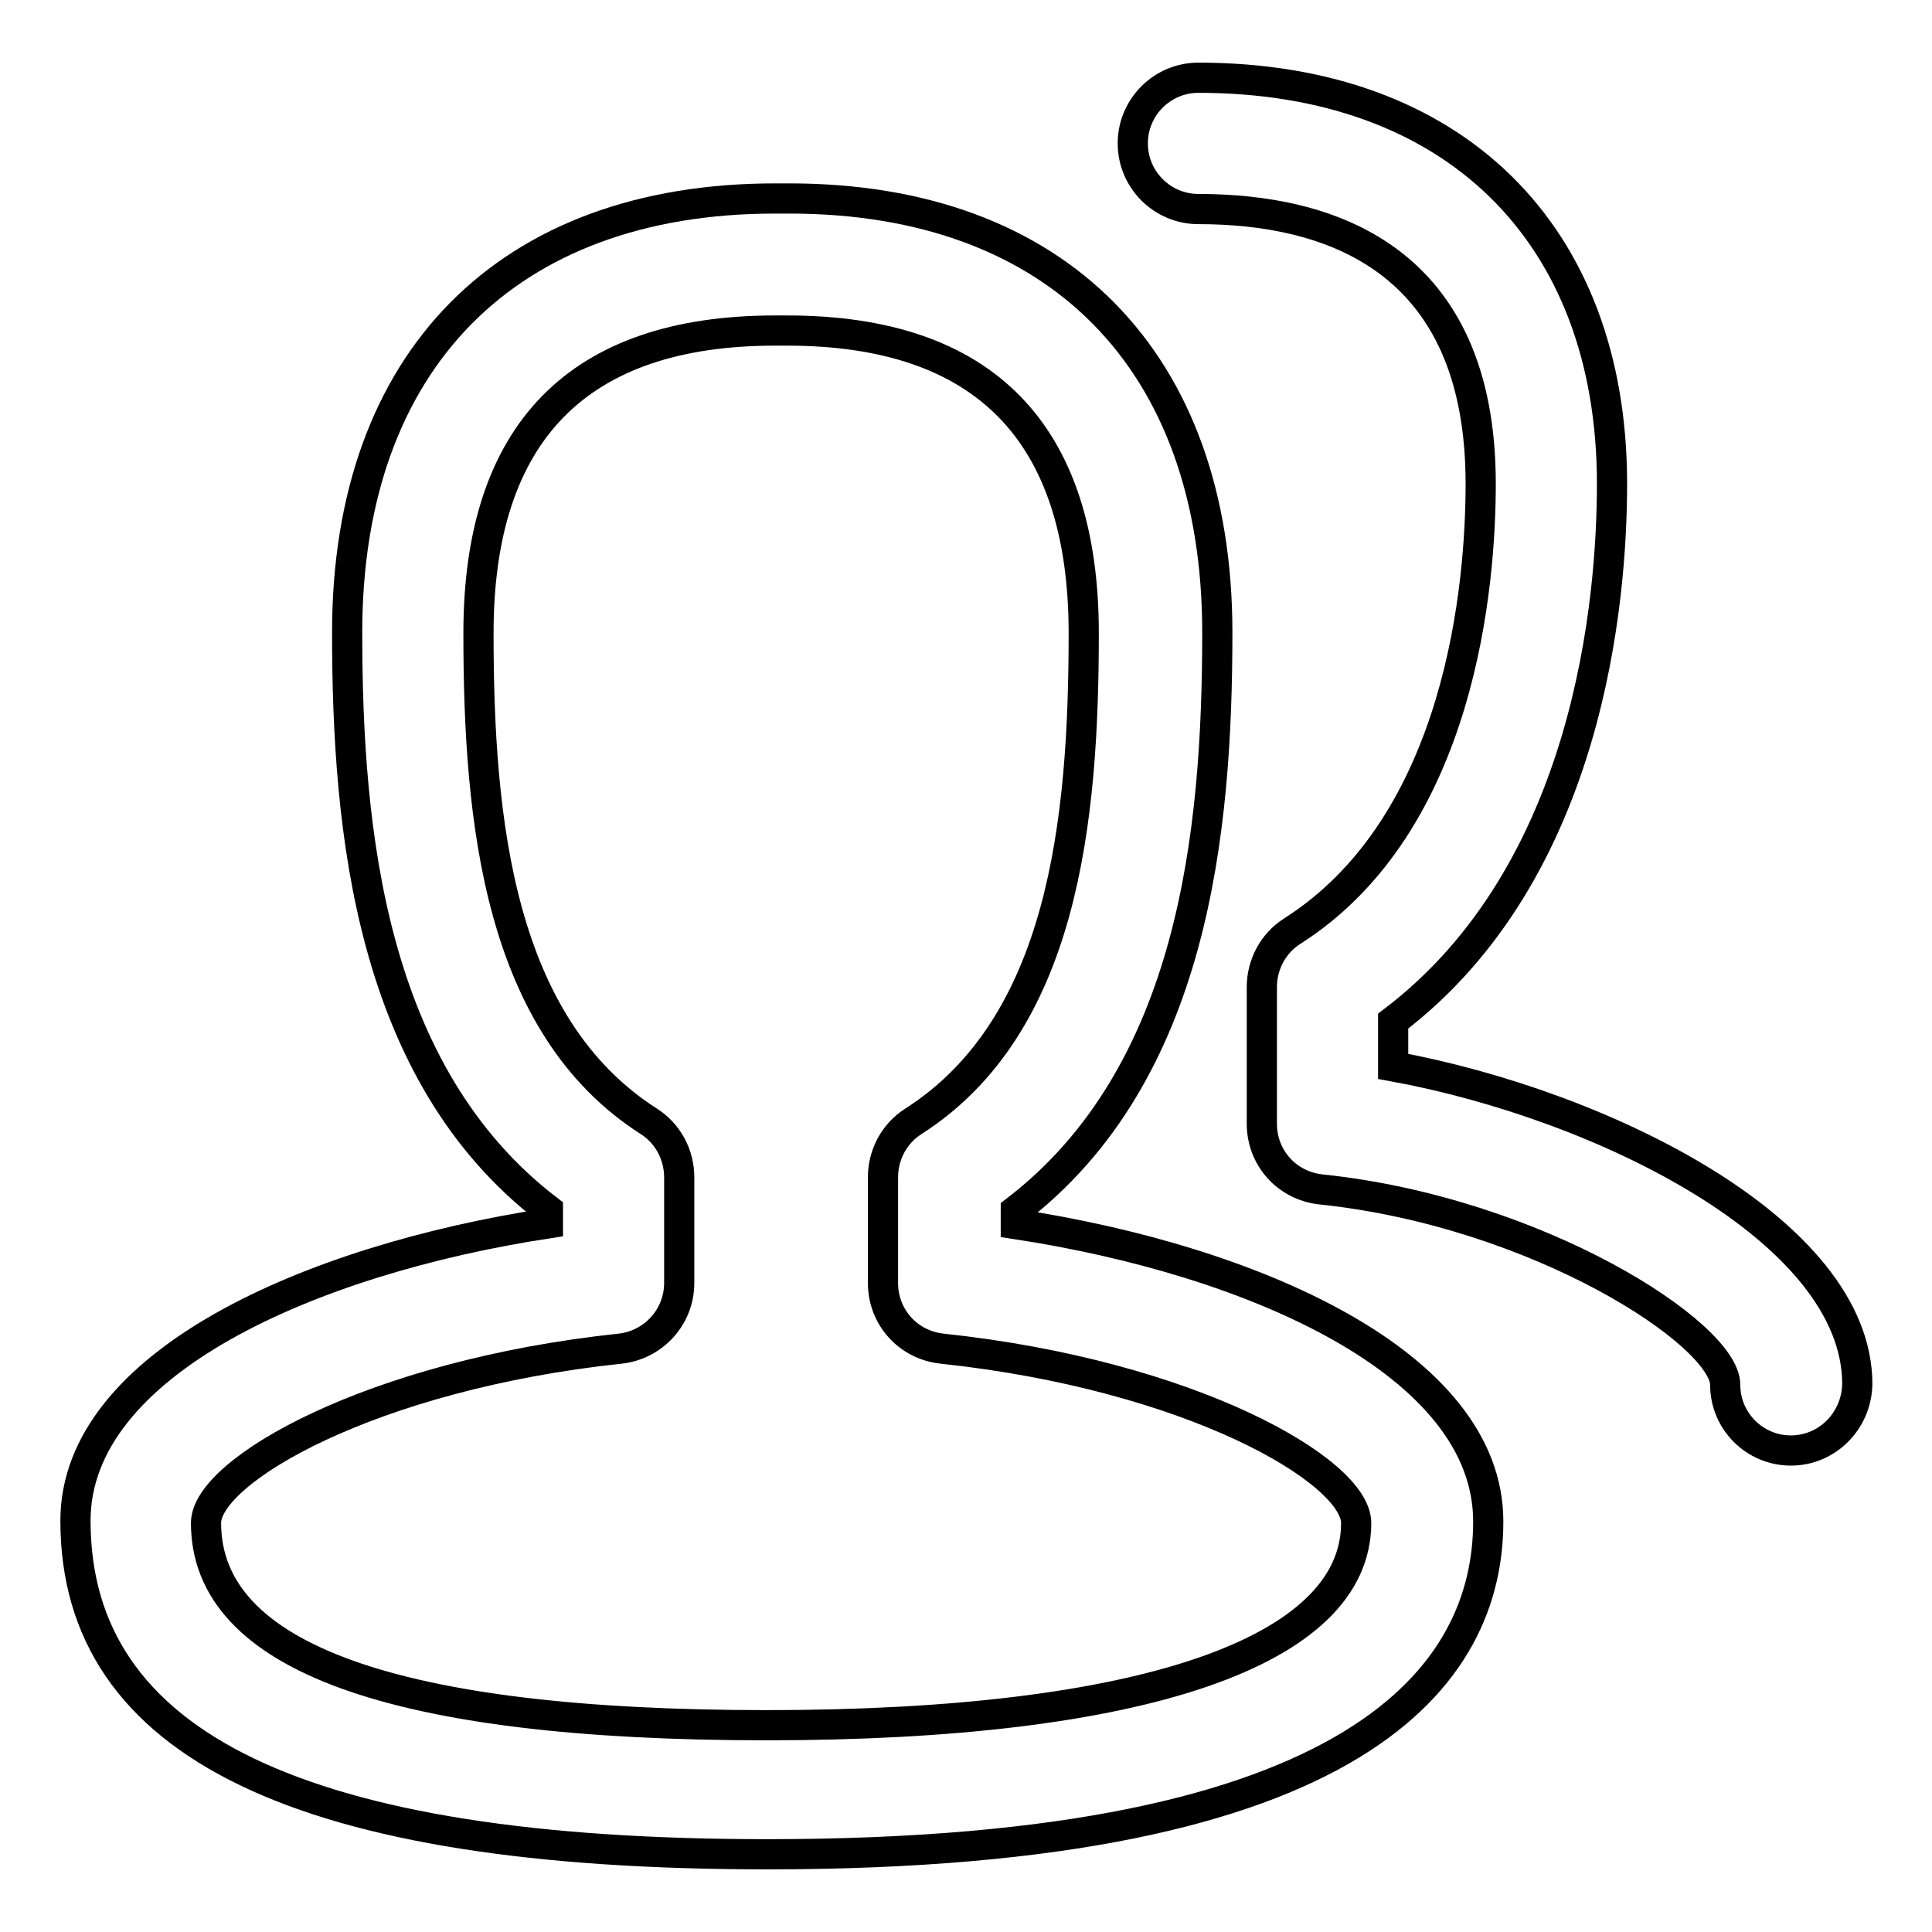
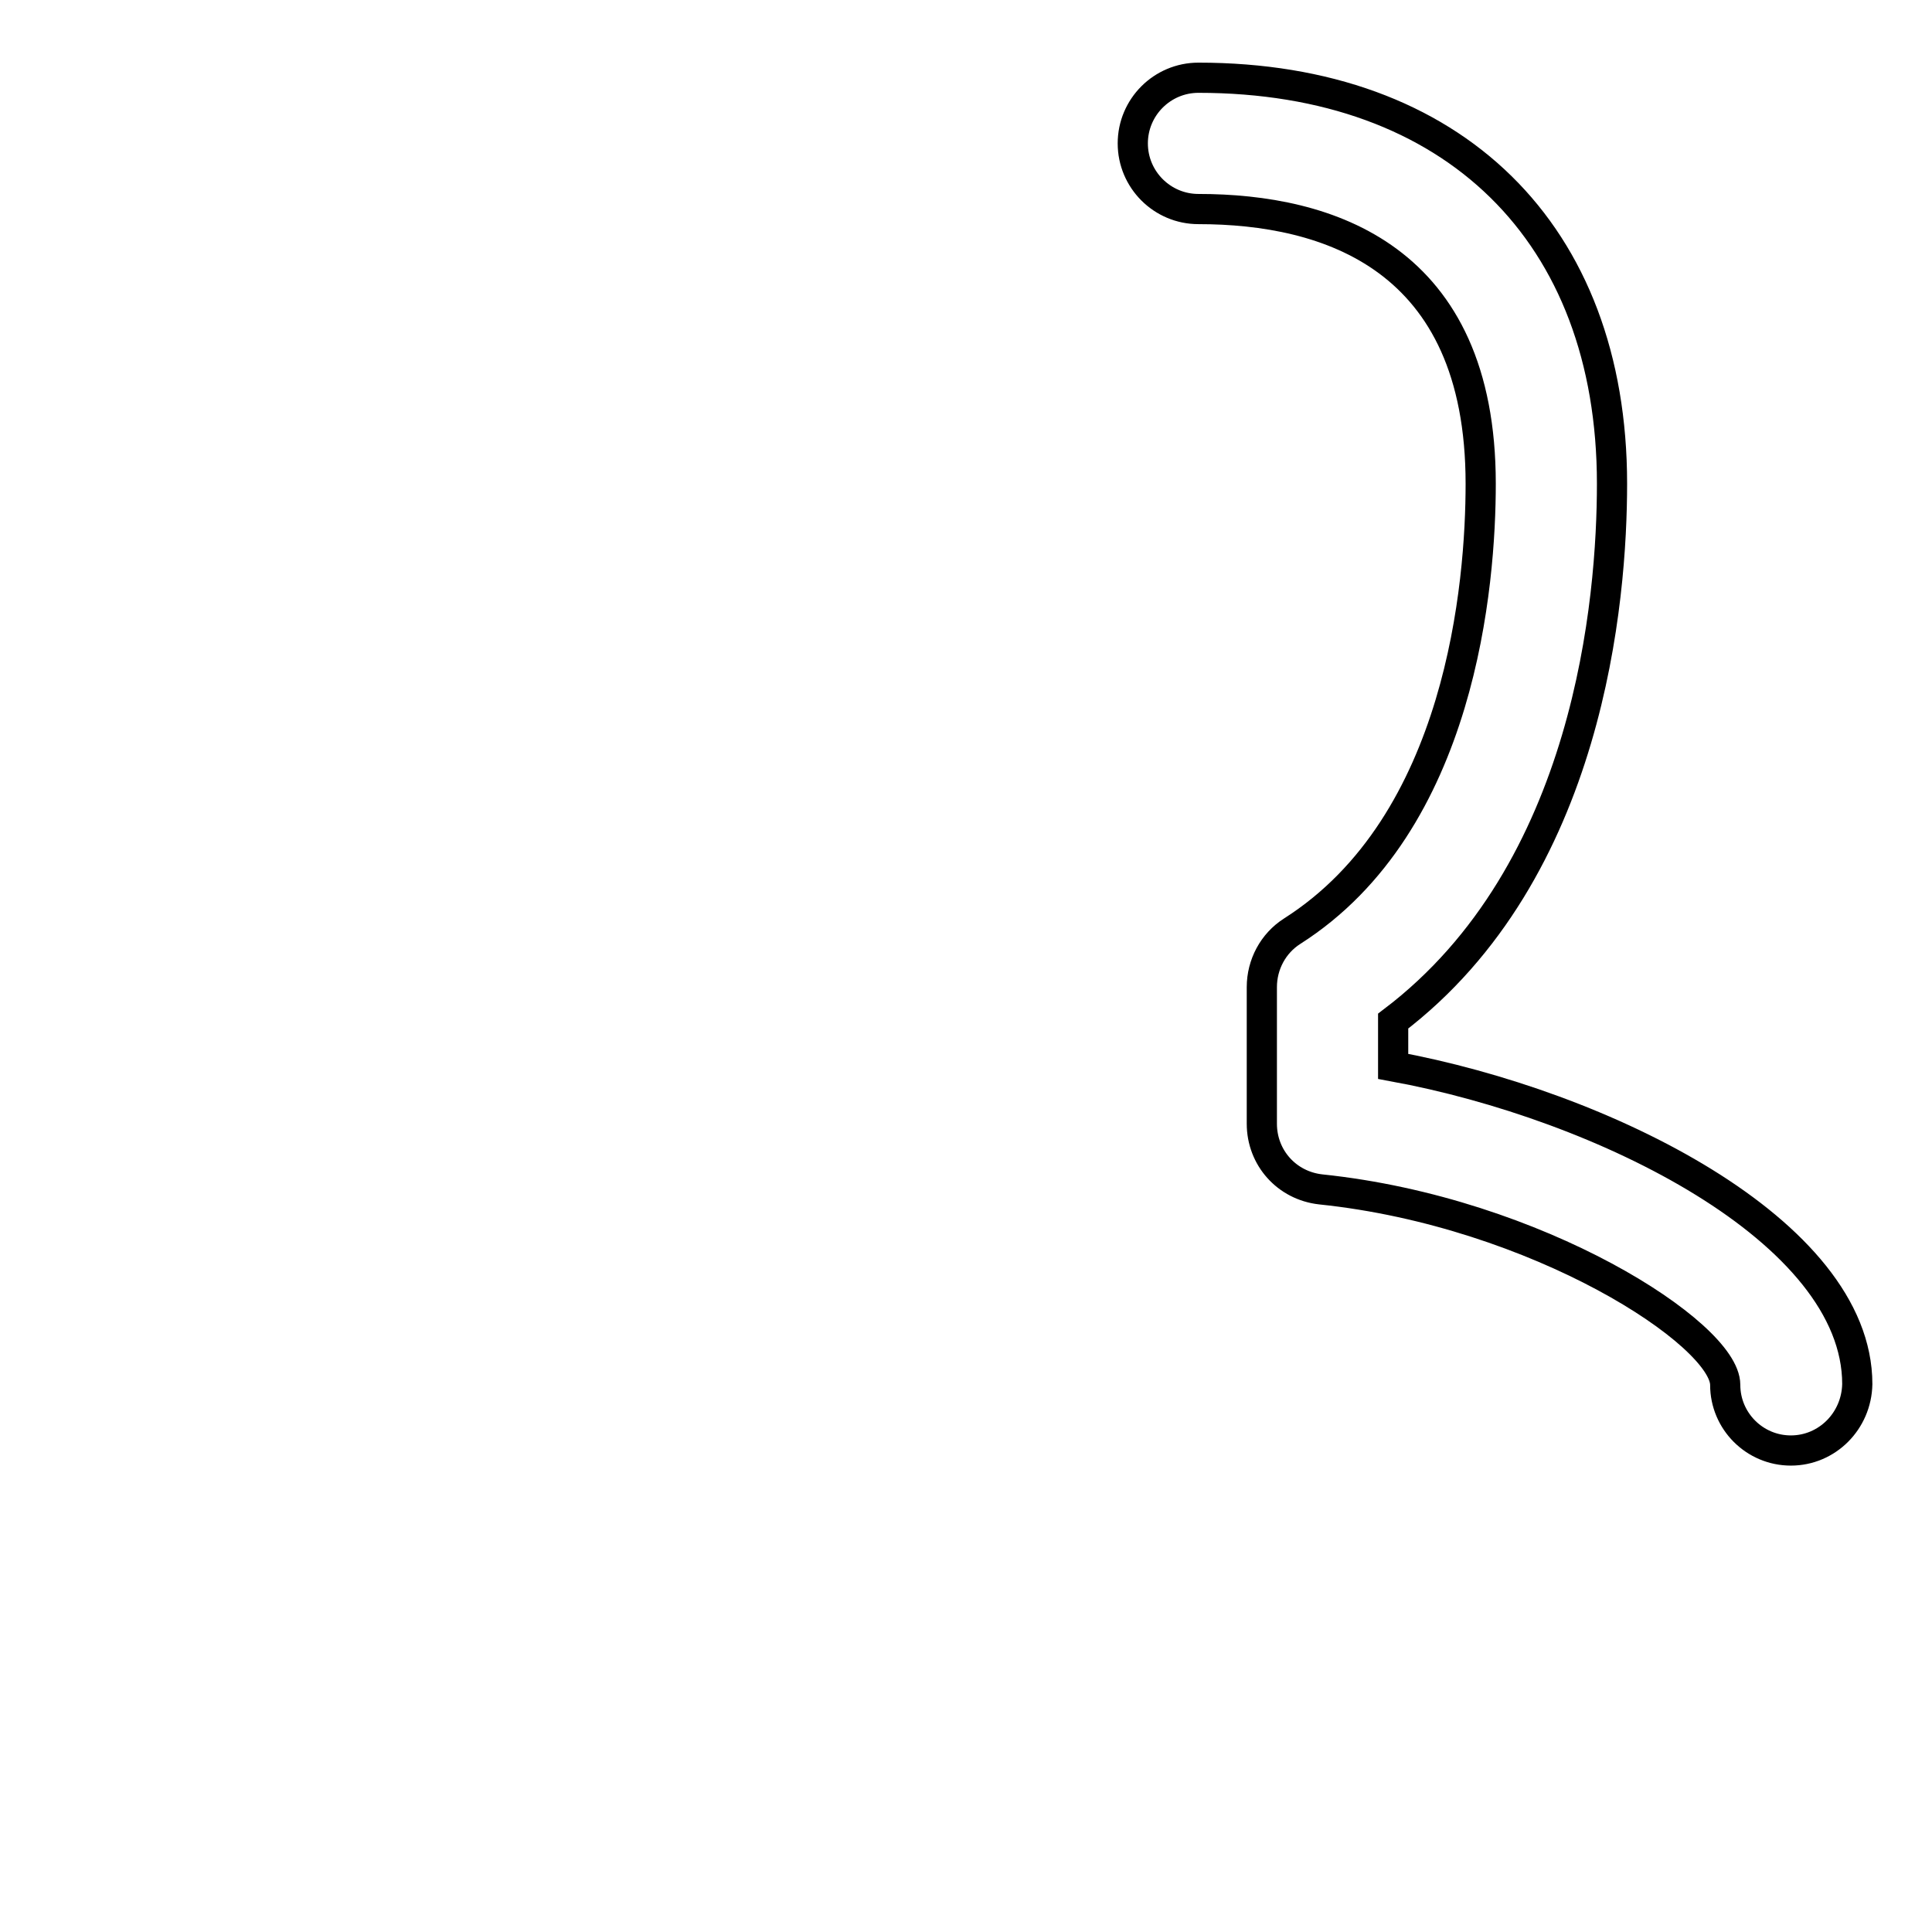
<svg xmlns="http://www.w3.org/2000/svg" version="1.1" x="0px" y="0px" viewBox="0 0 256 256" enable-background="new 0 0 256 256" xml:space="preserve">
  <g>
-     <path stroke-width="4" fill-opacity="0" stroke="#000000" d="M101.7,245.7C40,245.7,10,231.3,10,201.5c0-20.9,31.2-34.6,62.6-39.4v-1.8C49.1,142.3,46,110.2,46,83.8 c0-36,21.2-57.5,56.7-57.5h1.9c35.5,0,56.7,21.5,56.7,57.5c0,26.4-3.1,58.5-26.7,76.6v1.8c31.5,4.8,62.6,18.5,62.6,39.4 C197.2,221.7,180.6,245.7,101.7,245.7z M102.7,43.8c-26.1,0-39.3,13.5-39.3,40.1c0,24.9,2.7,52,22.6,64.7c2.5,1.6,4,4.4,4,7.4v14 c0,4.5-3.4,8.2-7.8,8.7c-33,3.5-54.9,16.2-54.9,23.1c0,17.8,25,26.8,74.3,26.8c49.6,0,78.1-9.7,78.1-26.8 c0-6.9-21.9-19.6-54.9-23.1c-4.5-0.5-7.8-4.2-7.8-8.7v-14c0-3,1.5-5.8,4-7.4c19.9-12.7,22.6-39.8,22.6-64.7 c0-26.6-13.2-40.1-39.3-40.1H102.7L102.7,43.8z" />
    <path stroke-width="4" fill-opacity="0" stroke="#000000" d="M237.3,192.2c-4.8,0-8.7-3.9-8.7-8.7c0-6.7-24.8-22.9-53.6-25.9c-4.5-0.5-7.8-4.2-7.8-8.7v-18.1 c0-3,1.5-5.8,4-7.4c22.5-14.3,25-46.2,25-59.3c0-30.1-20.3-36.4-37.4-36.4c-4.8,0-8.7-3.9-8.7-8.7s3.9-8.7,8.7-8.7 c33.8,0,54.8,20.6,54.8,53.8c0,15.2-2.9,51.4-29,71.2v6c27.8,5.1,61.5,21.8,61.5,42.1C246,188.3,242.1,192.2,237.3,192.2z" />
  </g>
</svg>